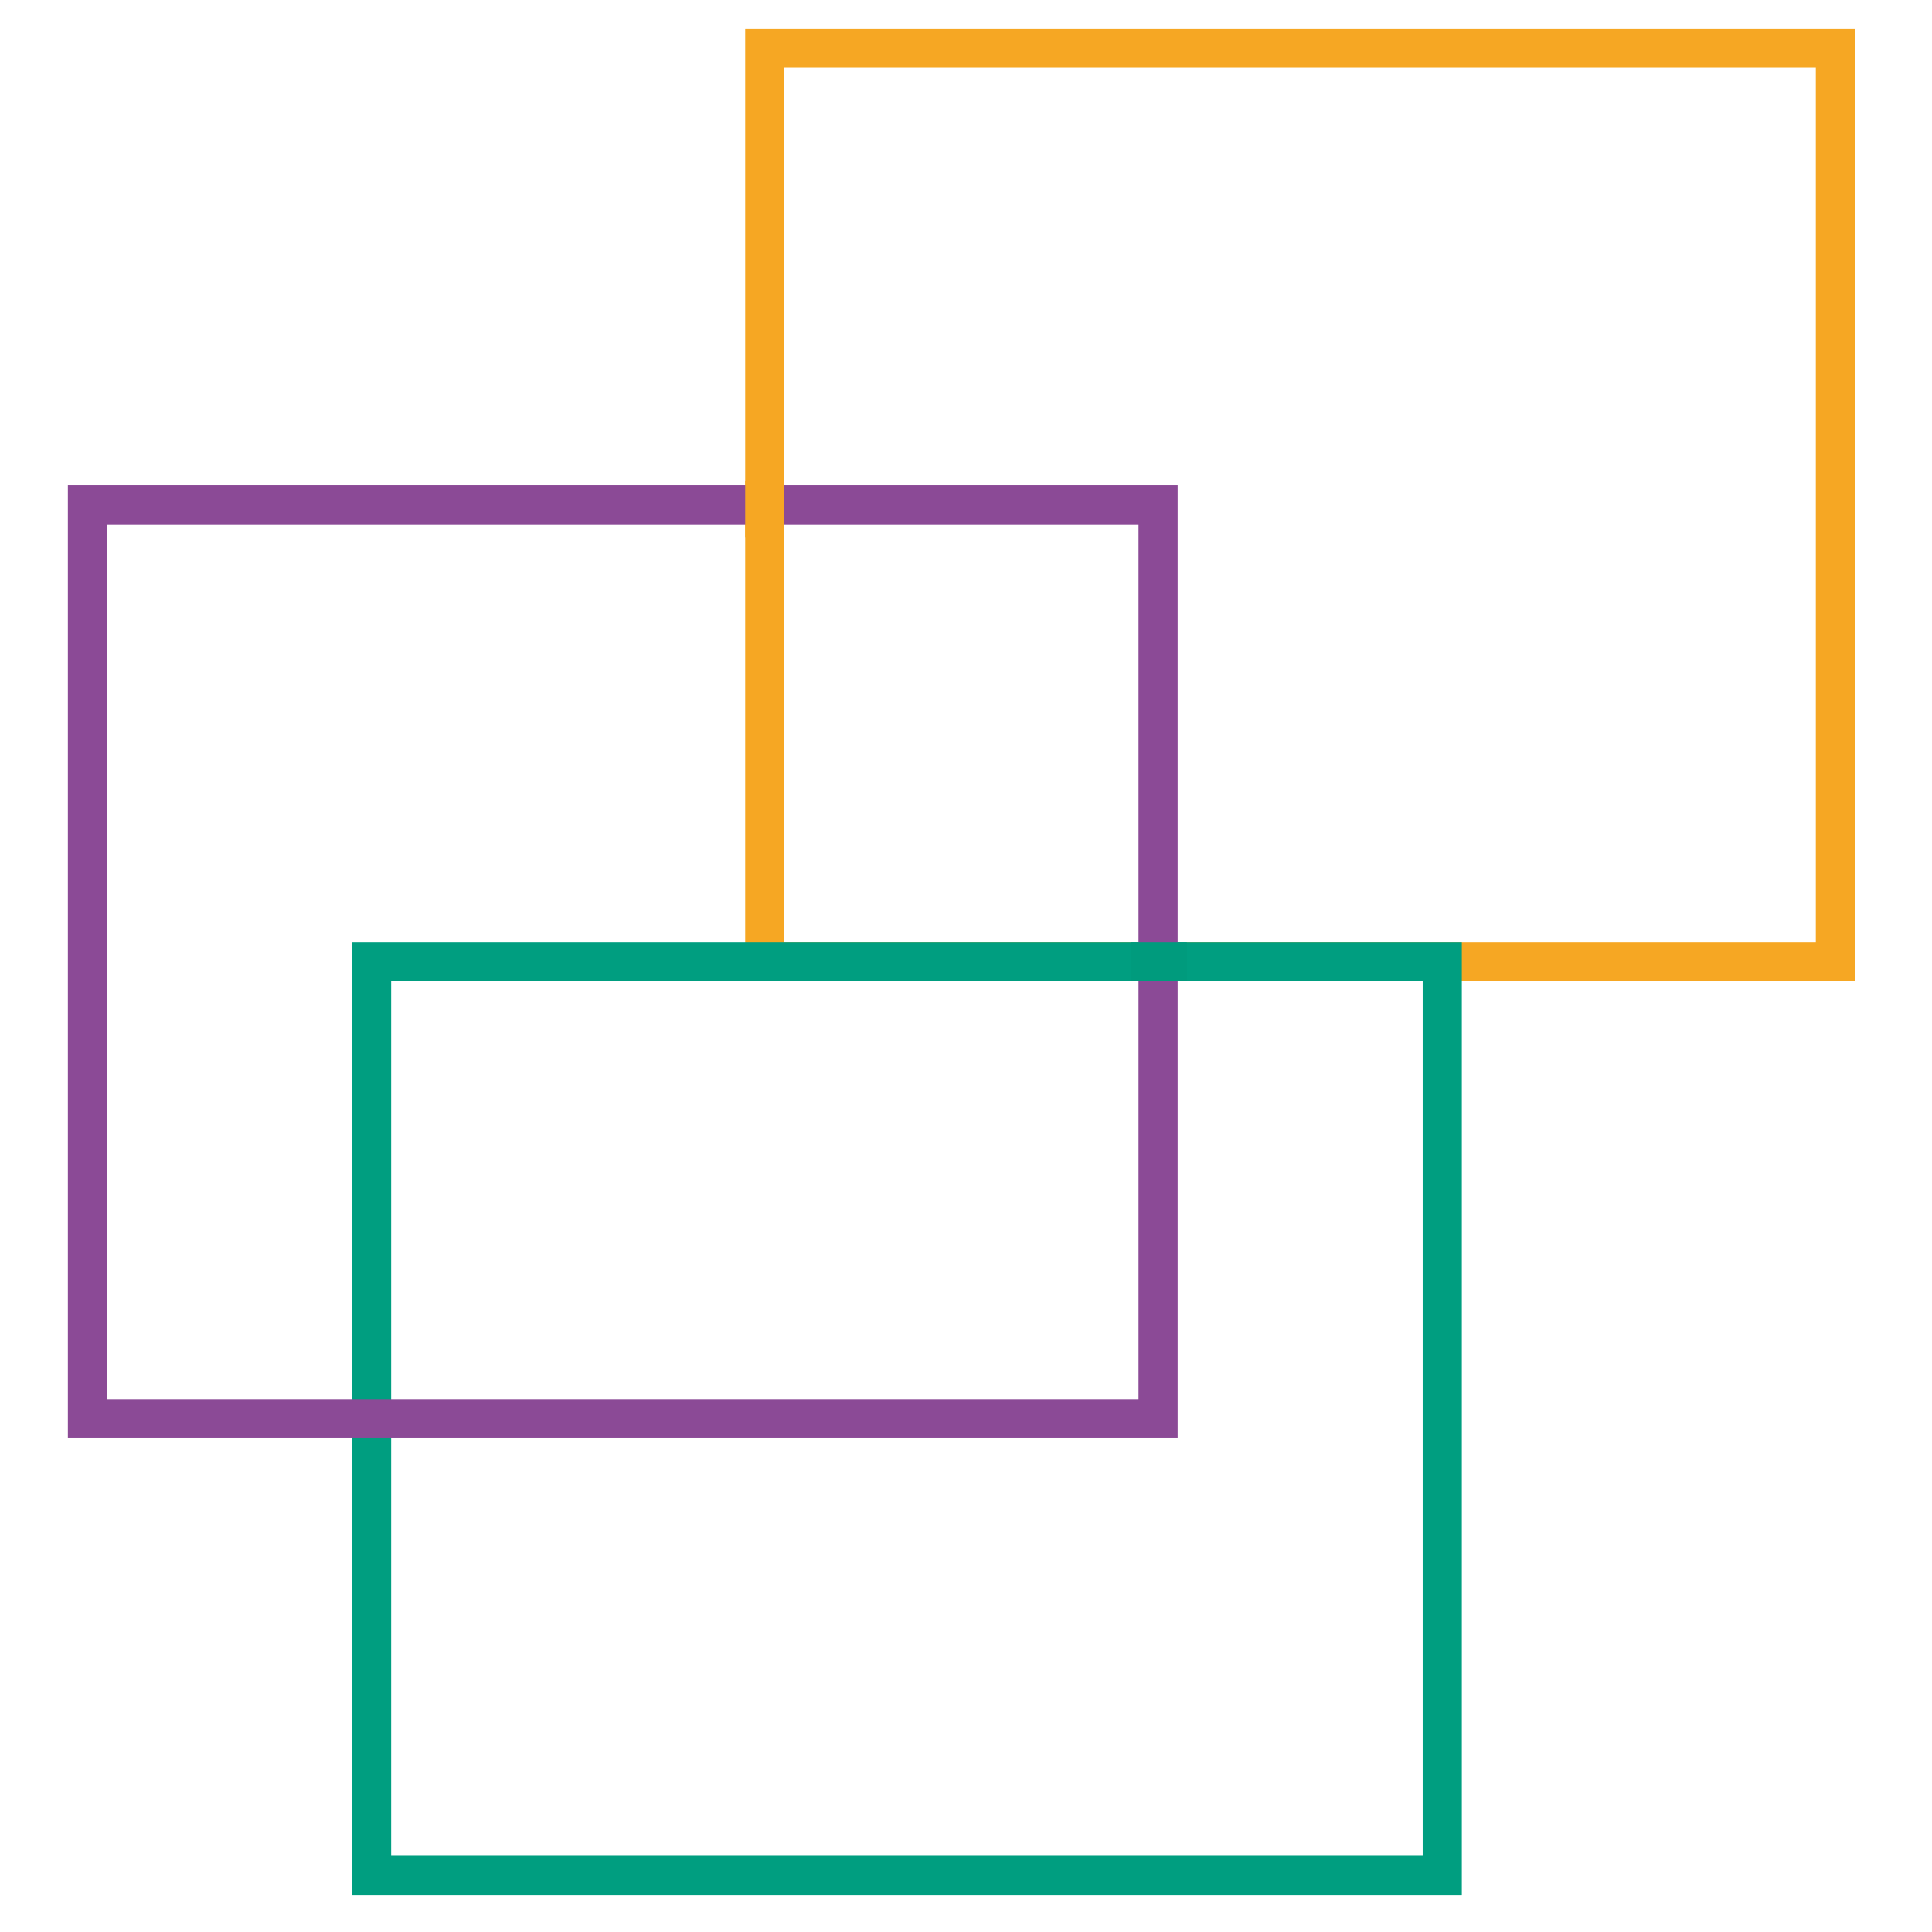
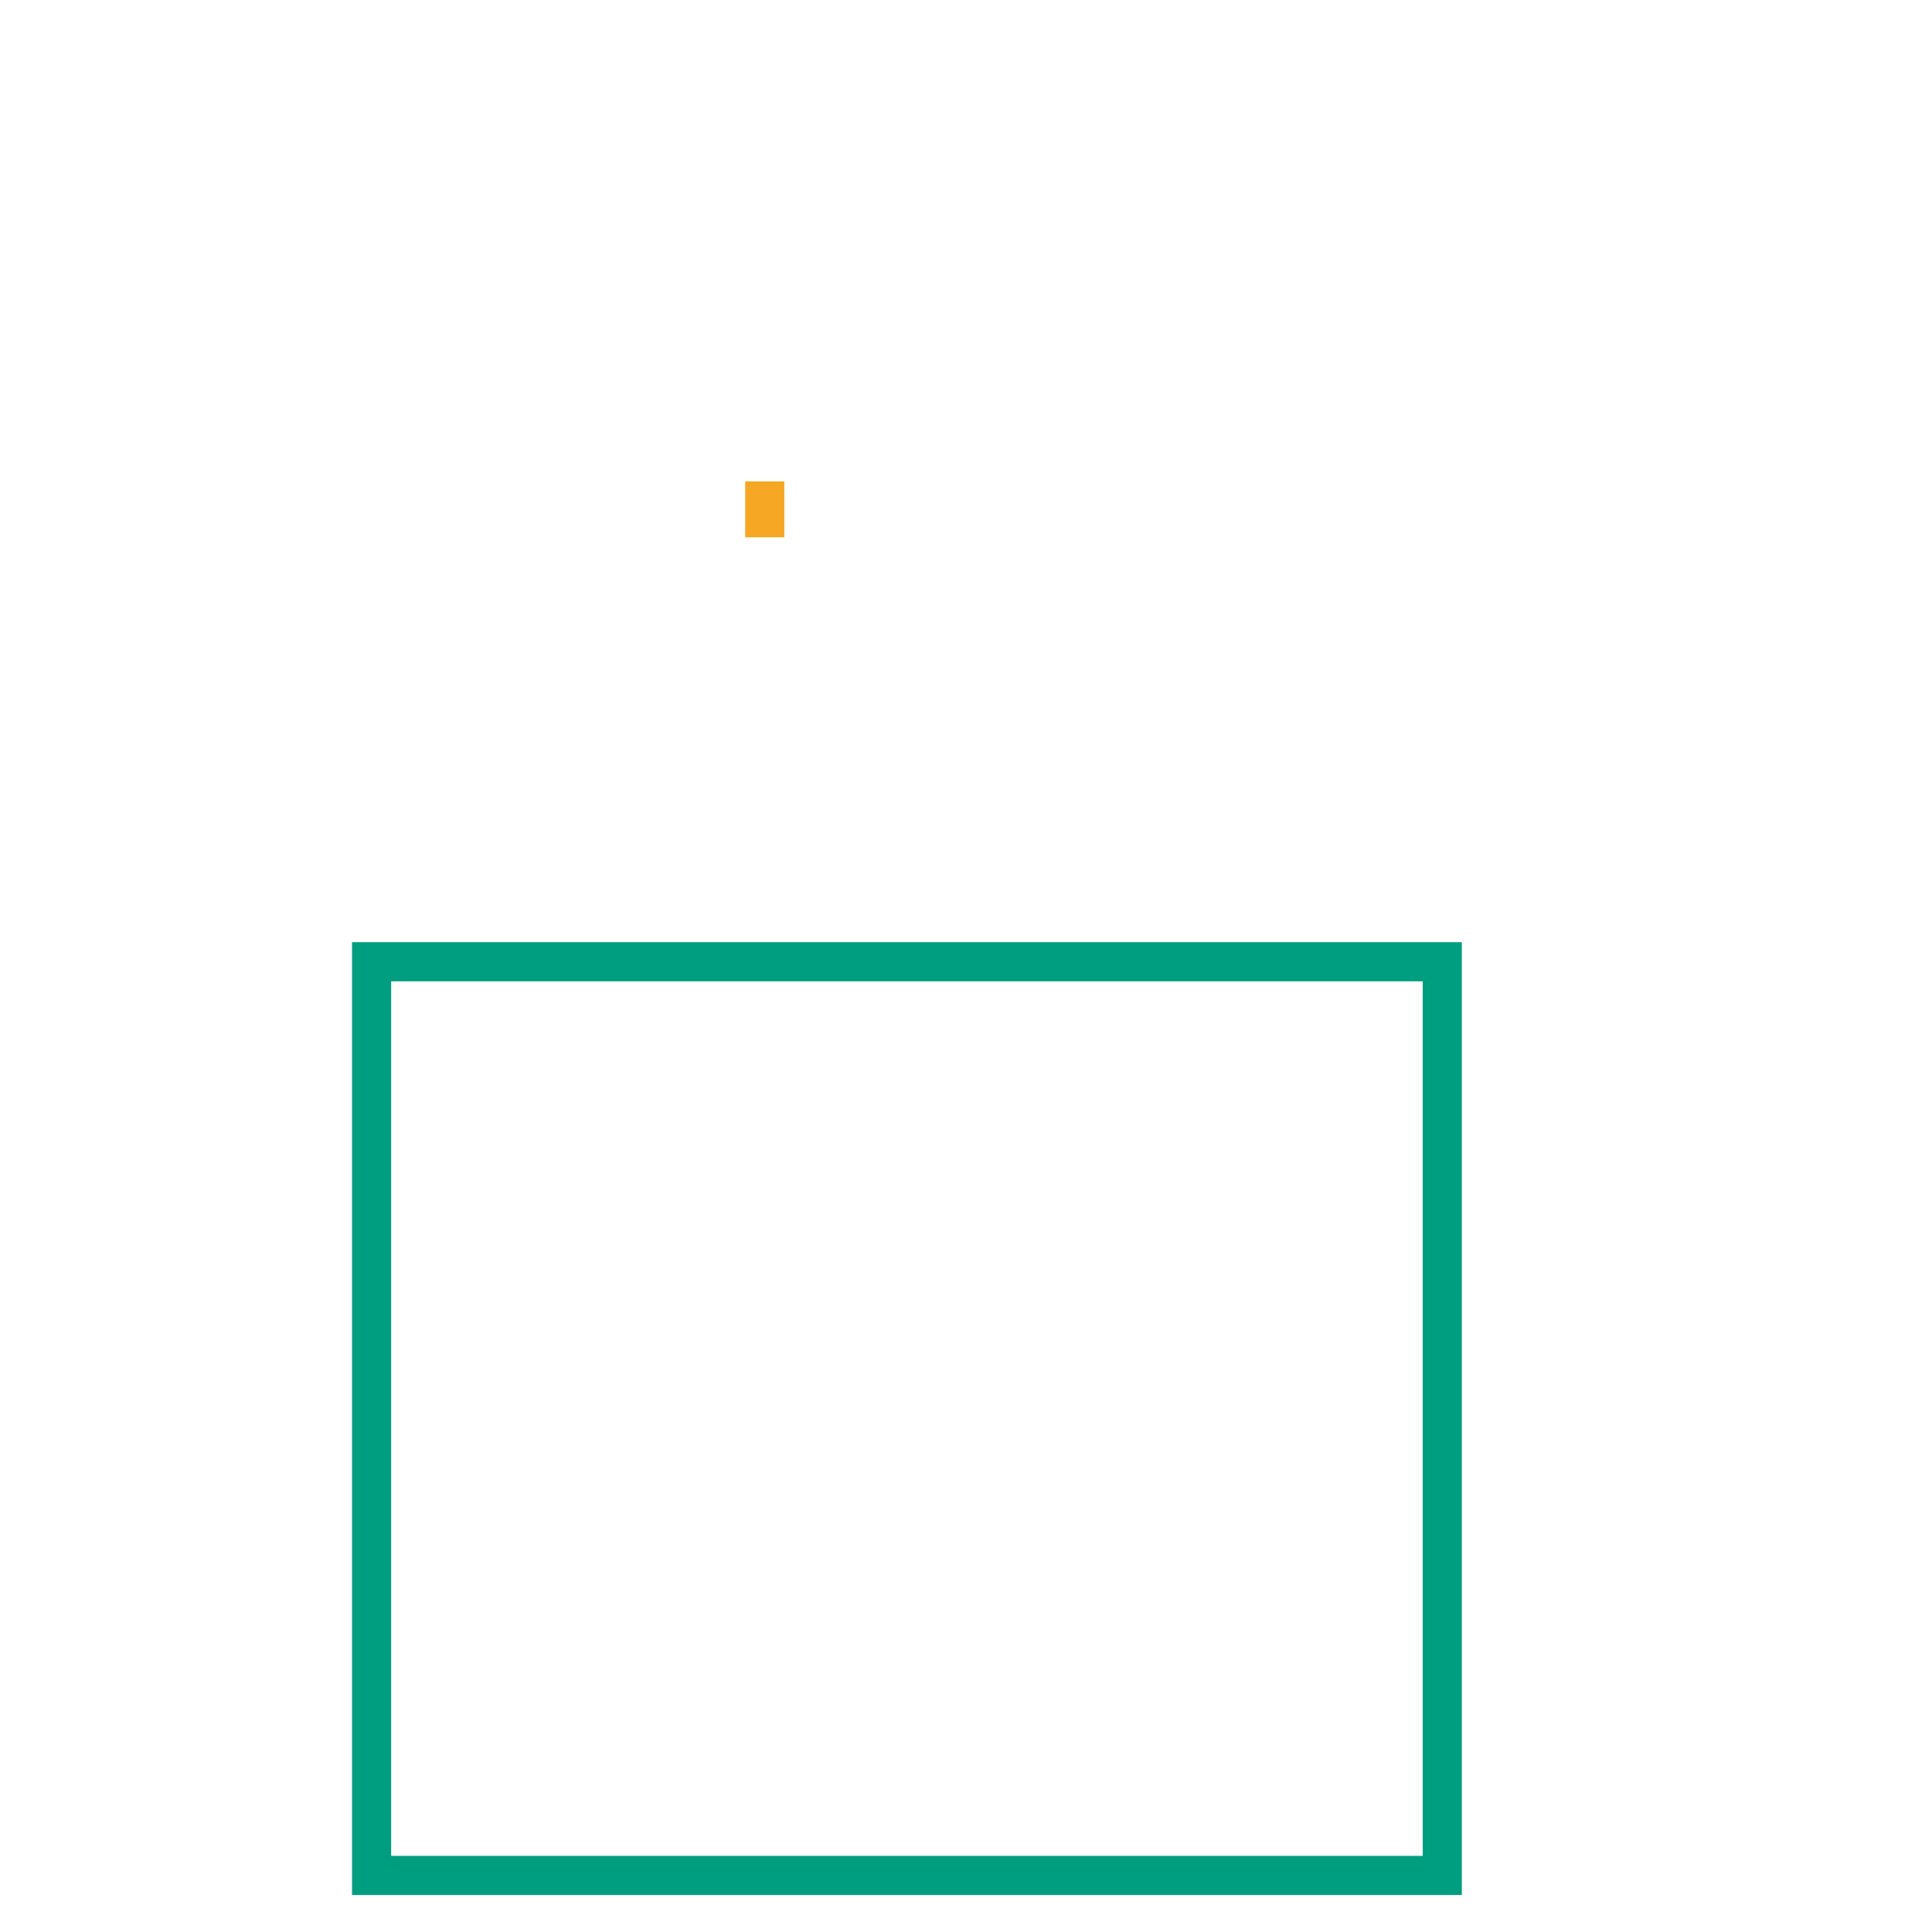
<svg xmlns="http://www.w3.org/2000/svg" id="carrelogo" x="0px" y="0px" width="200px" height="200px" viewBox="0 0 200 200" xml:space="preserve">
  <g>
    <g>
-       <path fill="#F6A723" d="M192.026,101.585H77.142V2.951h114.884V101.585z M81.192,97.535h106.783V7.002H81.192V97.535z" />
      <path fill="#009E80" d="M151.328,196.169H36.443V97.535h114.885V196.169z M40.493,192.118h106.784v-90.533H40.493V192.118z" />
    </g>
-     <path fill="#8B4A96" d="M121.91,148.877H7.026V50.243H121.91V148.877z M11.076,144.826h106.783V54.294H11.076V144.826z" />
    <rect x="77.142" y="49.837" fill="#F6A723" width="4.051" height="5.786" />
-     <rect x="117.08" y="97.535" fill="#009B7D" width="5.786" height="4.051" />
  </g>
</svg>